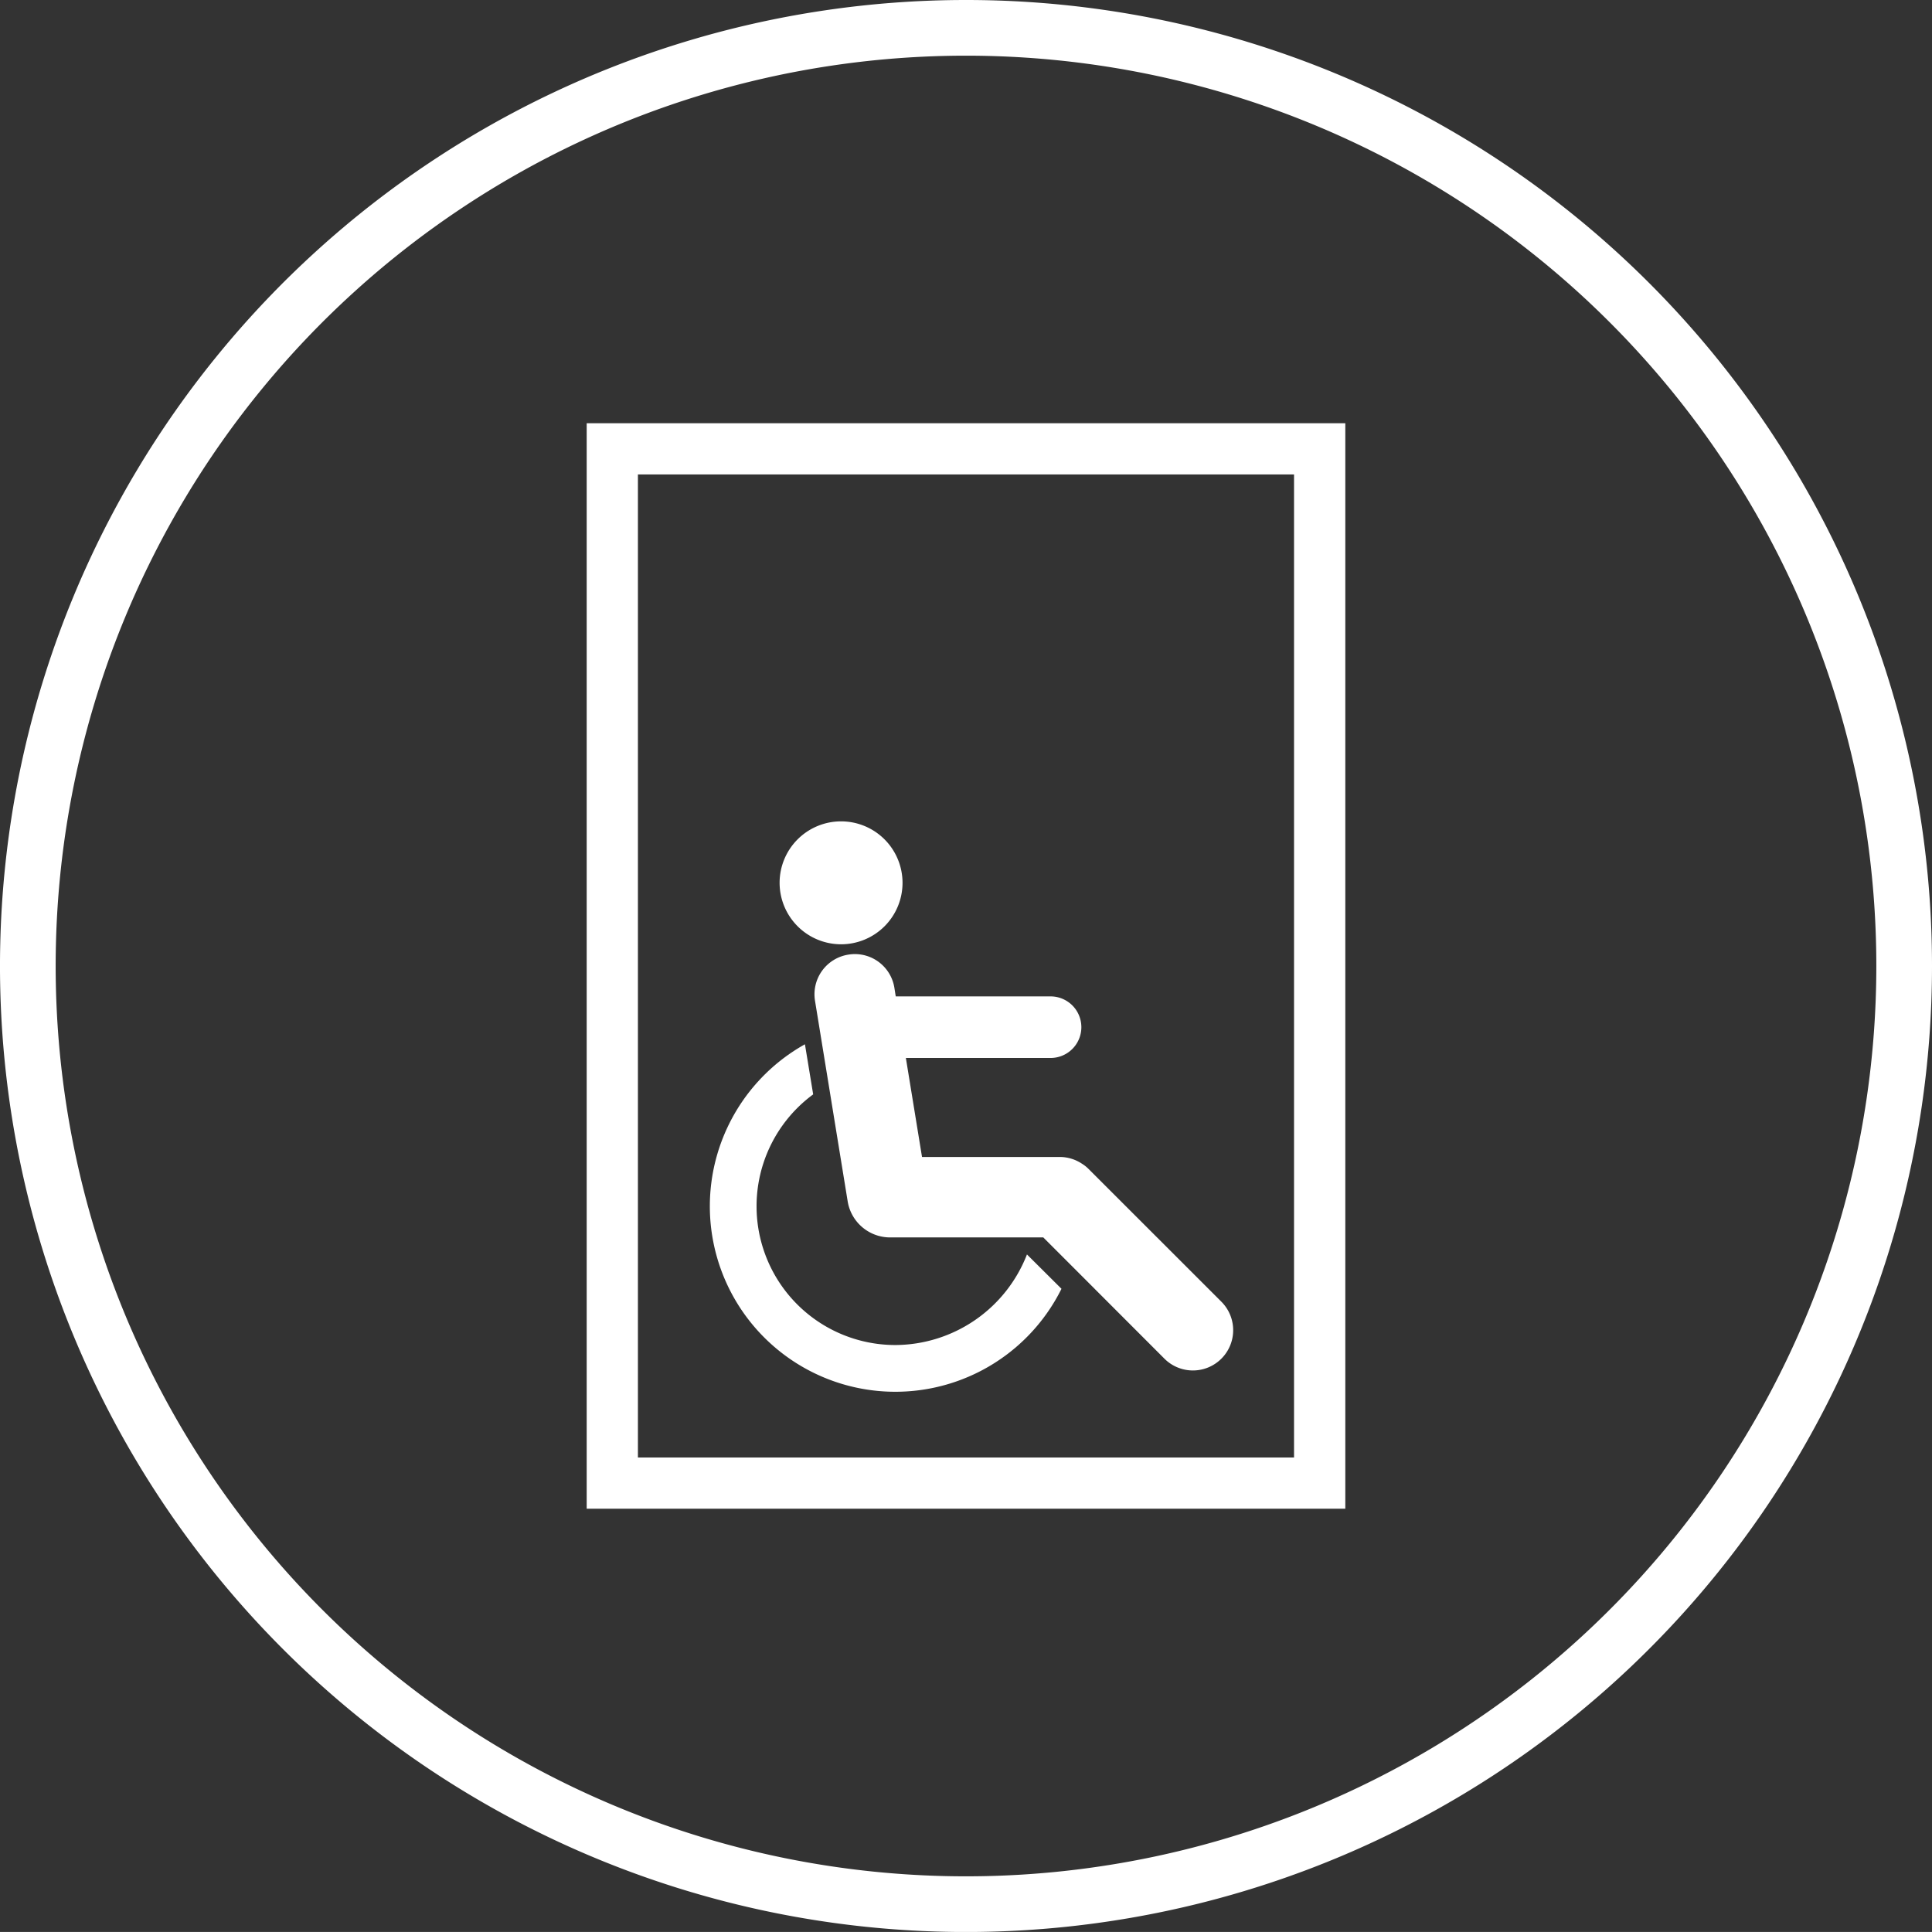
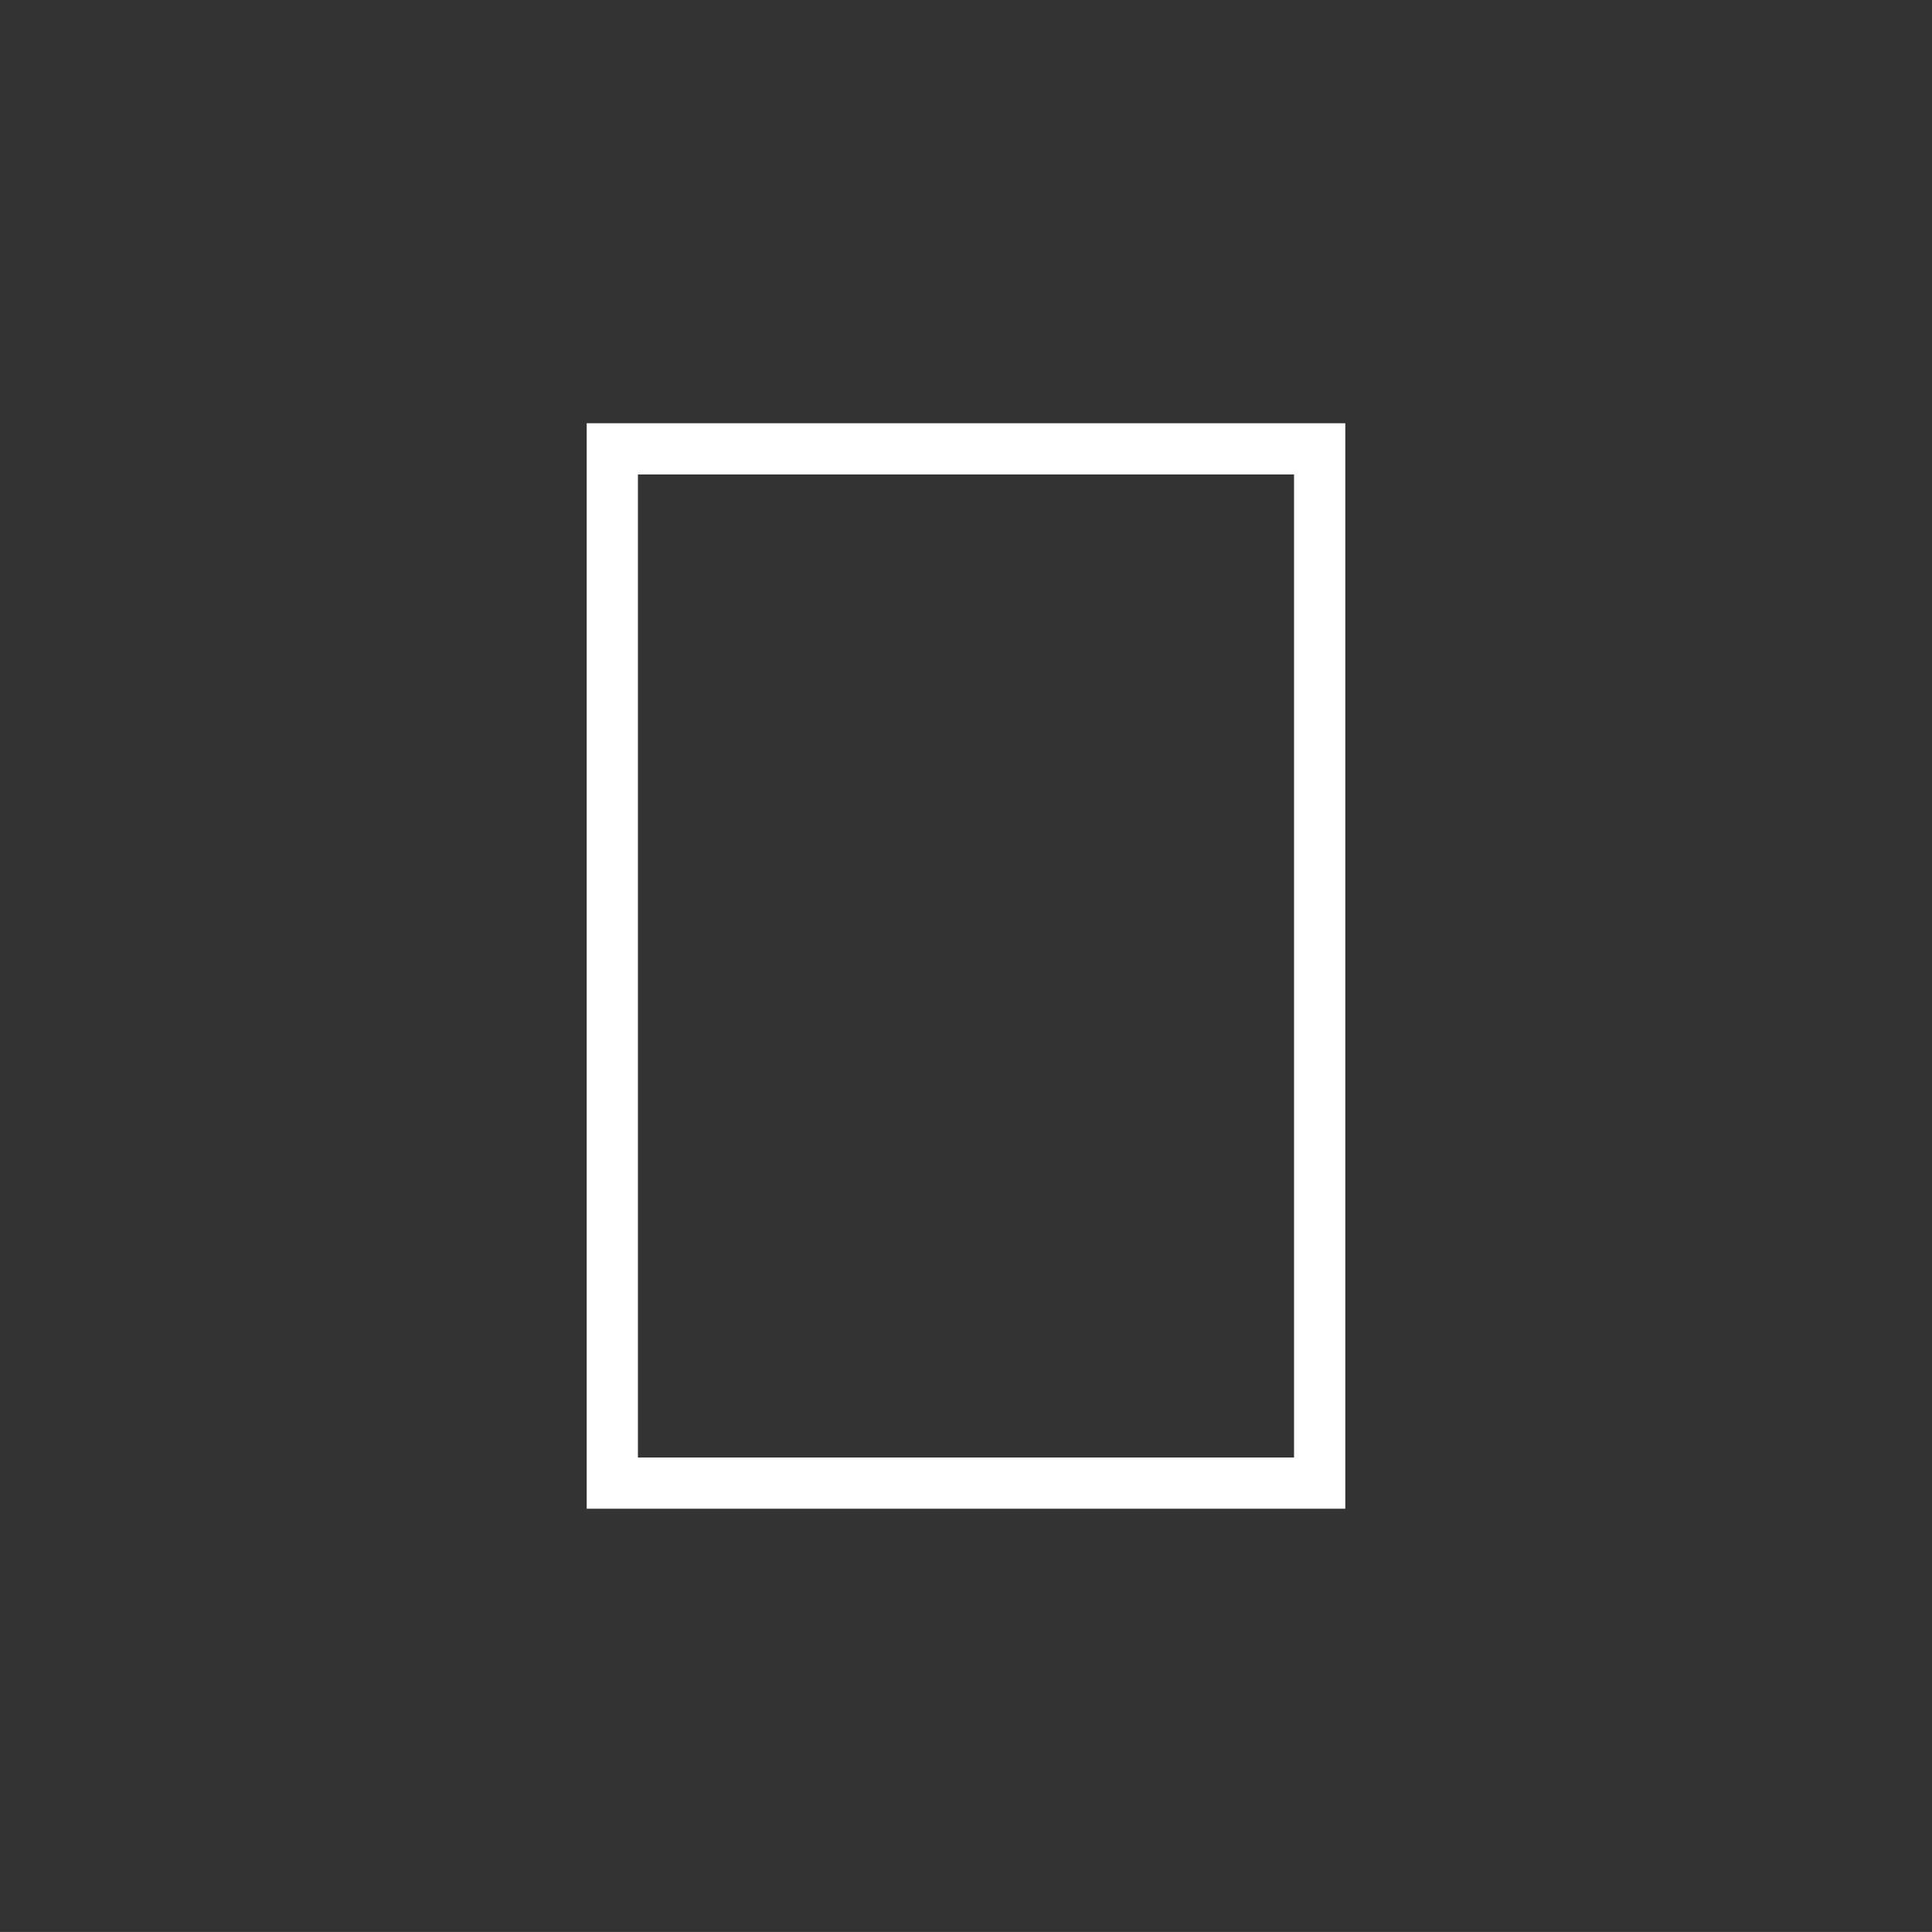
<svg xmlns="http://www.w3.org/2000/svg" viewBox="0 0 34.702 34.701">
  <rect x="0" y="0" width="34.702" height="34.701" fill="#333333" stroke="none" />
  <defs>
    <style>
      .cls-1 {
        fill: none;
        stroke: #fff;
        stroke-miterlimit: 10;
      }

      .cls-2 {
        fill: #fff;
      }
    </style>
  </defs>
  <title>icona_mobilita_outline</title>
  <g id="Livello_2" data-name="Livello 2">
    <g id="Livello_1-2" data-name="Livello 1">
-       <path class="cls-1" d="M34.202,17.35A16.851,16.851,0,1,1,17.351.5,16.85,16.85,0,0,1,34.202,17.35" />
-       <path class="cls-2" d="M16.084,24.159a2.493,2.493,0,0,1-1.478-4.502l-.148-.9a3.332,3.332,0,1,0,4.608,4.392l-.62-.617a2.549,2.549,0,0,1-2.362,1.627" />
-       <path class="cls-2" d="M21.938,23.381l-2.38-2.379a.645.645,0,0,0-.123-.099.725.725,0,0,0-.401-.122h-2.473l-.29-1.778h2.599a.553.553,0,1,0,0-1.106h-2.781l-.024-.153a.719.719,0,0,0-.712-.607.737.737,0,0,0-.117.01.721.721,0,0,0-.597.829l.59,3.622a.773.773,0,0,0,.739.628h2.771l2.176,2.178a.723.723,0,0,0,1.023-1.023" />
-       <path class="cls-2" d="M15.107,16.961a1.104,1.104,0,1,0-1.104-1.104,1.105,1.105,0,0,0,1.104,1.104" />
      <path class="cls-2" d="M11.458,26.179h11.785V8.522H11.458Zm12.706.92H10.538V7.602h13.626Z" />
    </g>
  </g>
</svg>